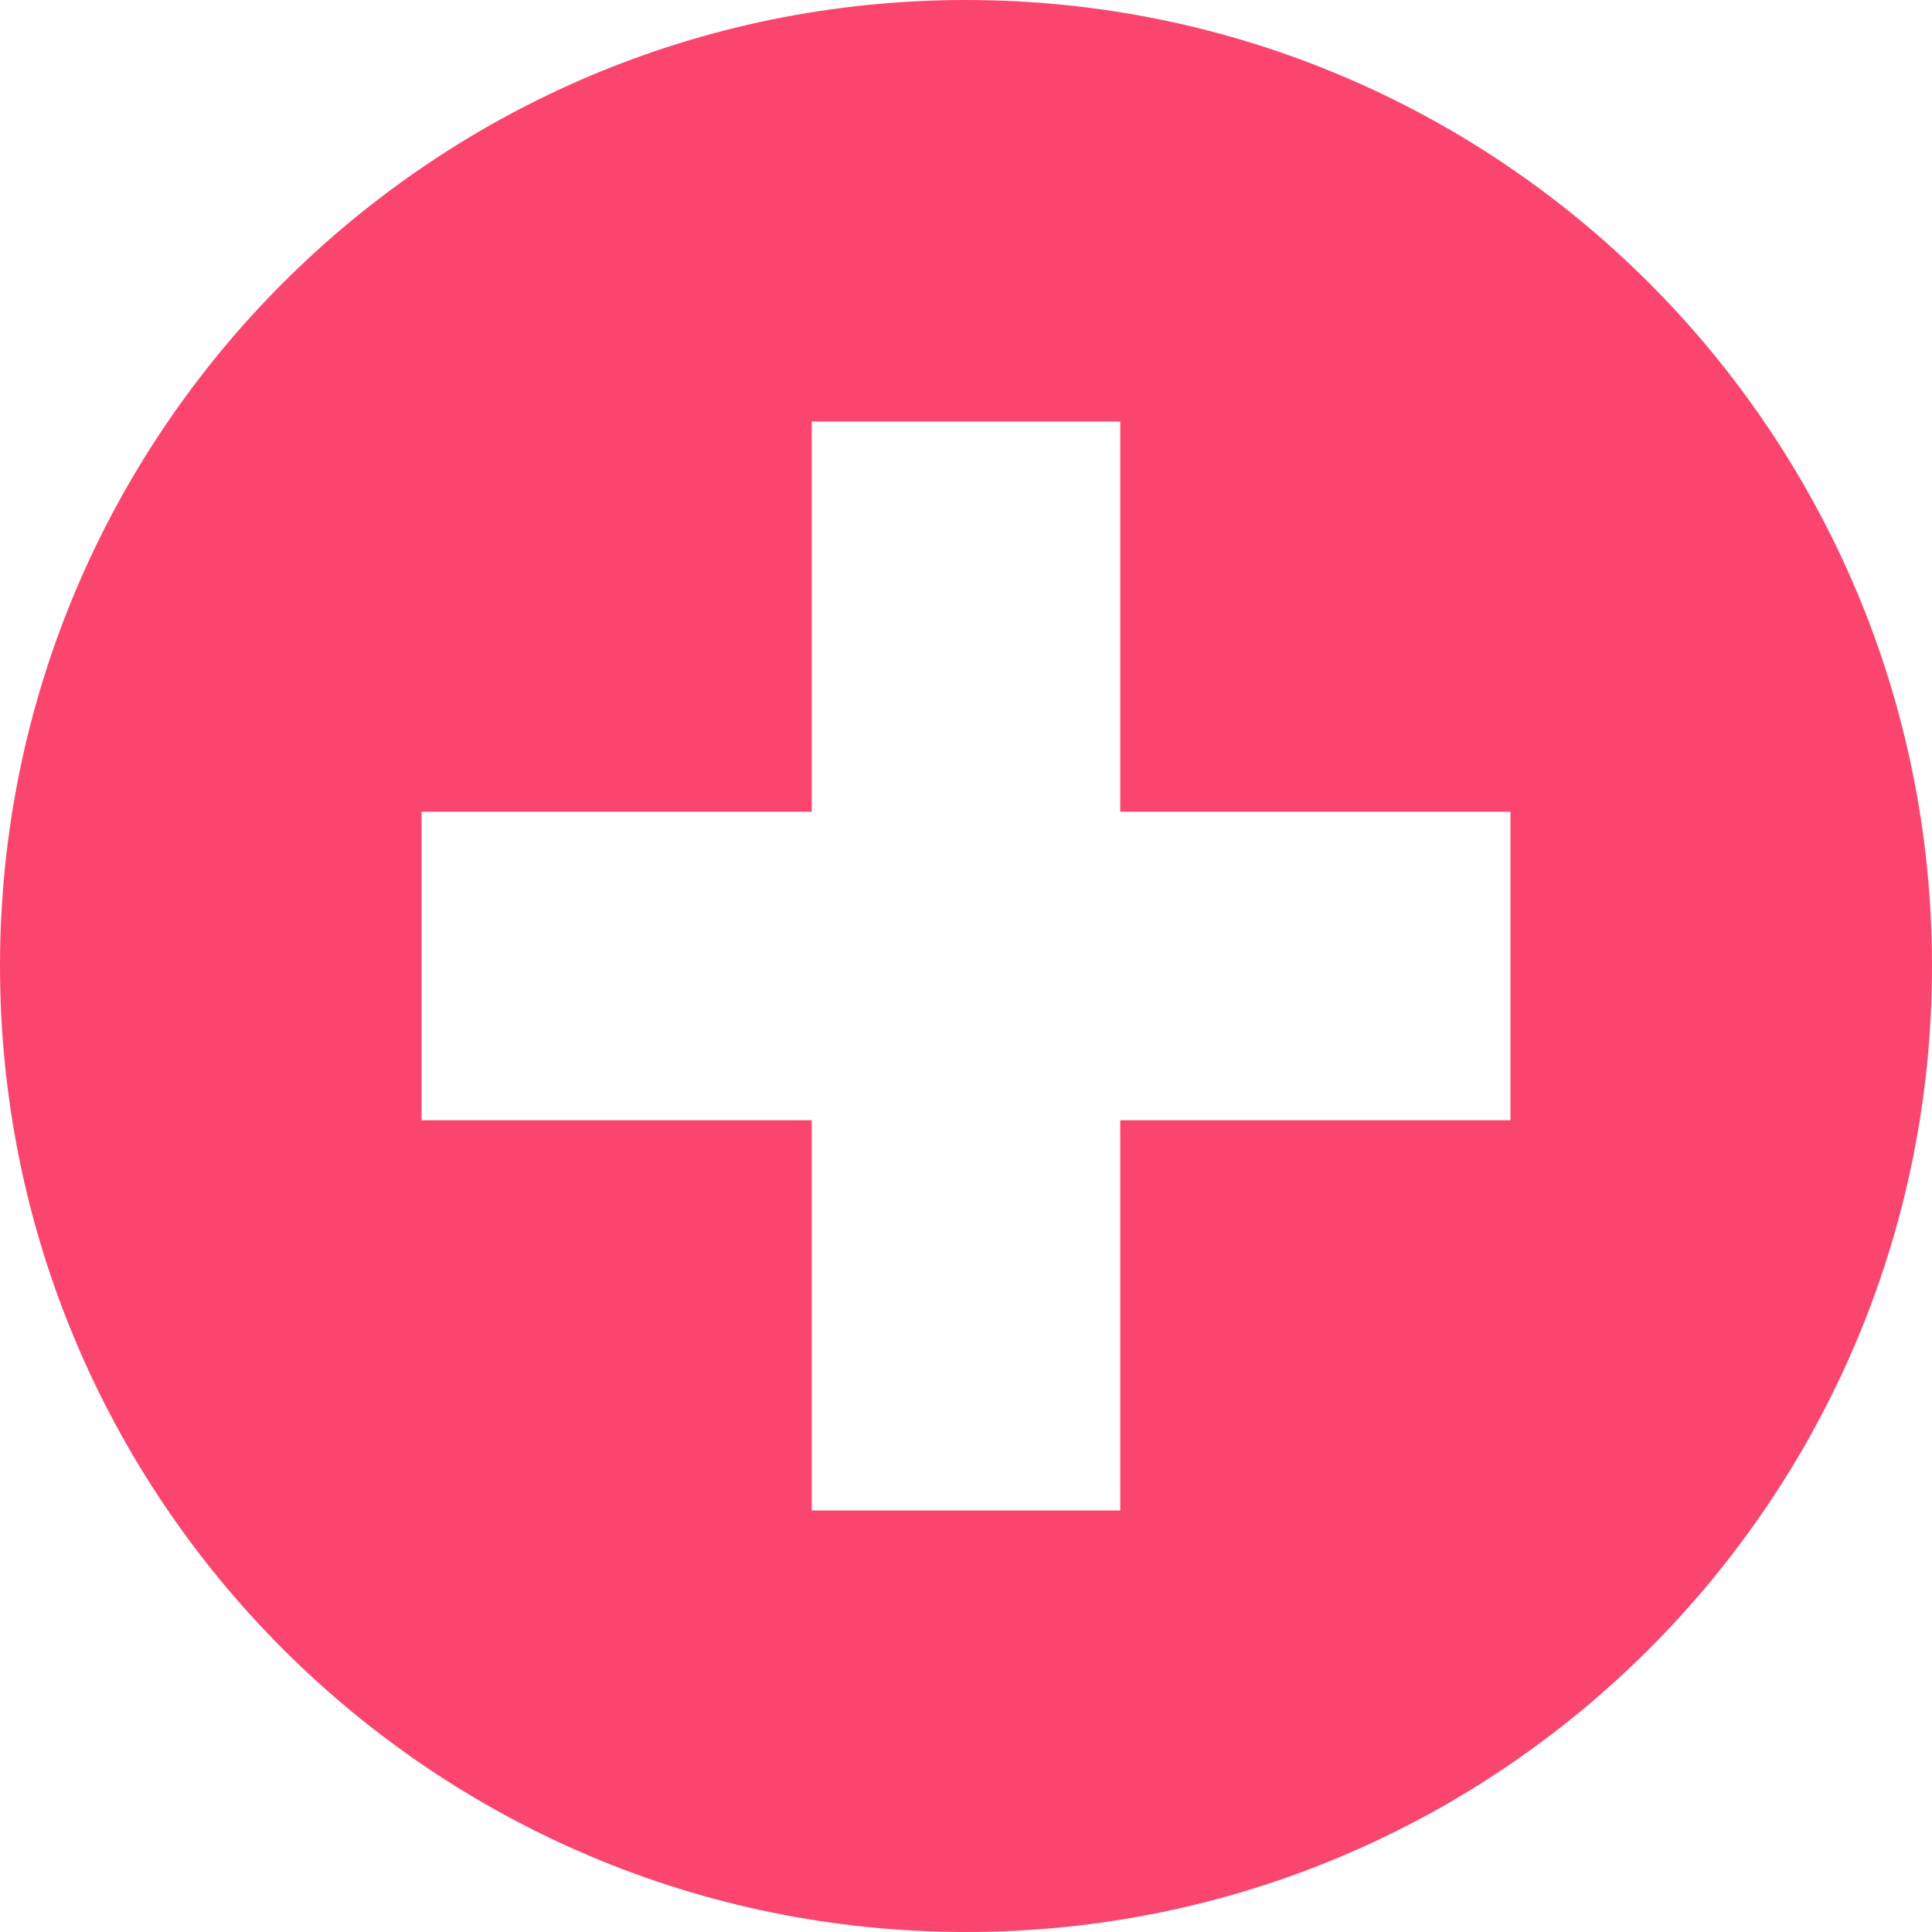
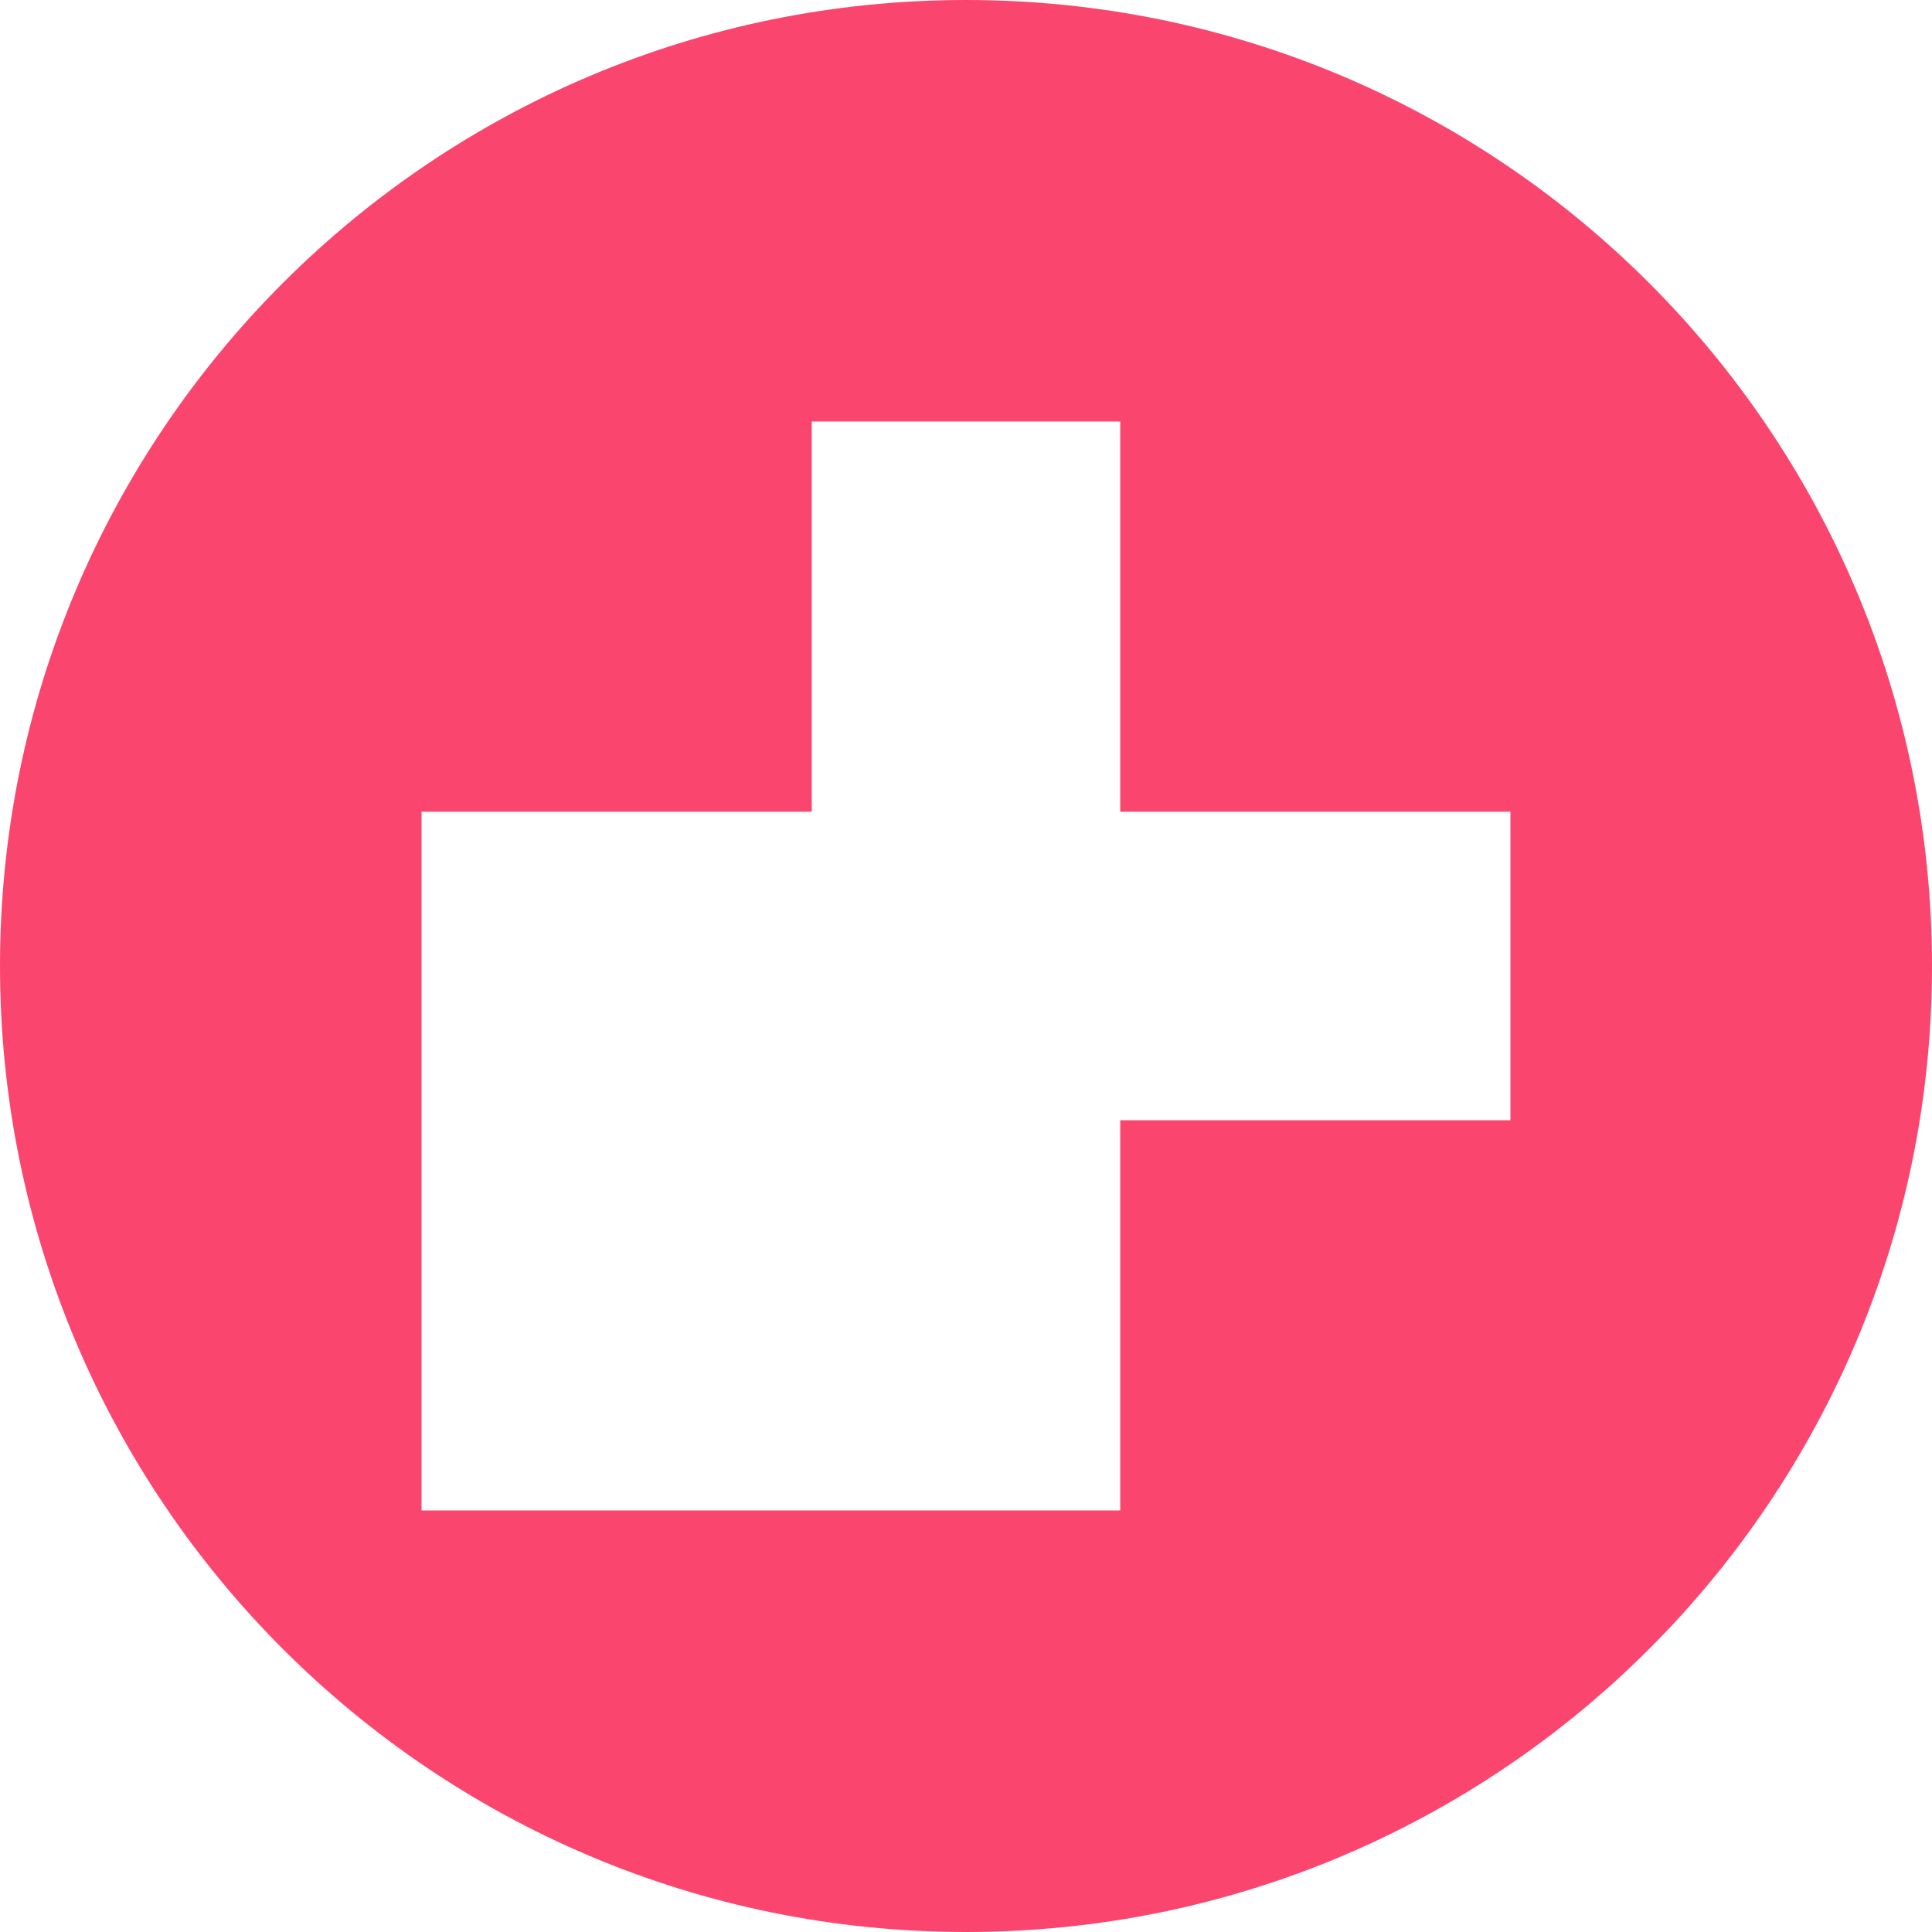
<svg xmlns="http://www.w3.org/2000/svg" width="36" height="36" viewBox="0 0 36 36" fill="none">
-   <path d="M18 0C8.059 0 0 8.059 0 18C0 27.941 8.059 36 18 36C27.941 36 36 27.941 36 18C36 8.059 27.941 0 18 0ZM15.126 7.855H20.874V15.126H28.145V20.874H20.874V28.145H15.126V20.874H7.855V15.126H15.126V7.855Z" fill="#FA466E" />
+   <path d="M18 0C8.059 0 0 8.059 0 18C0 27.941 8.059 36 18 36C27.941 36 36 27.941 36 18C36 8.059 27.941 0 18 0ZM15.126 7.855H20.874V15.126H28.145V20.874H20.874V28.145H15.126H7.855V15.126H15.126V7.855Z" fill="#FA466E" />
</svg>